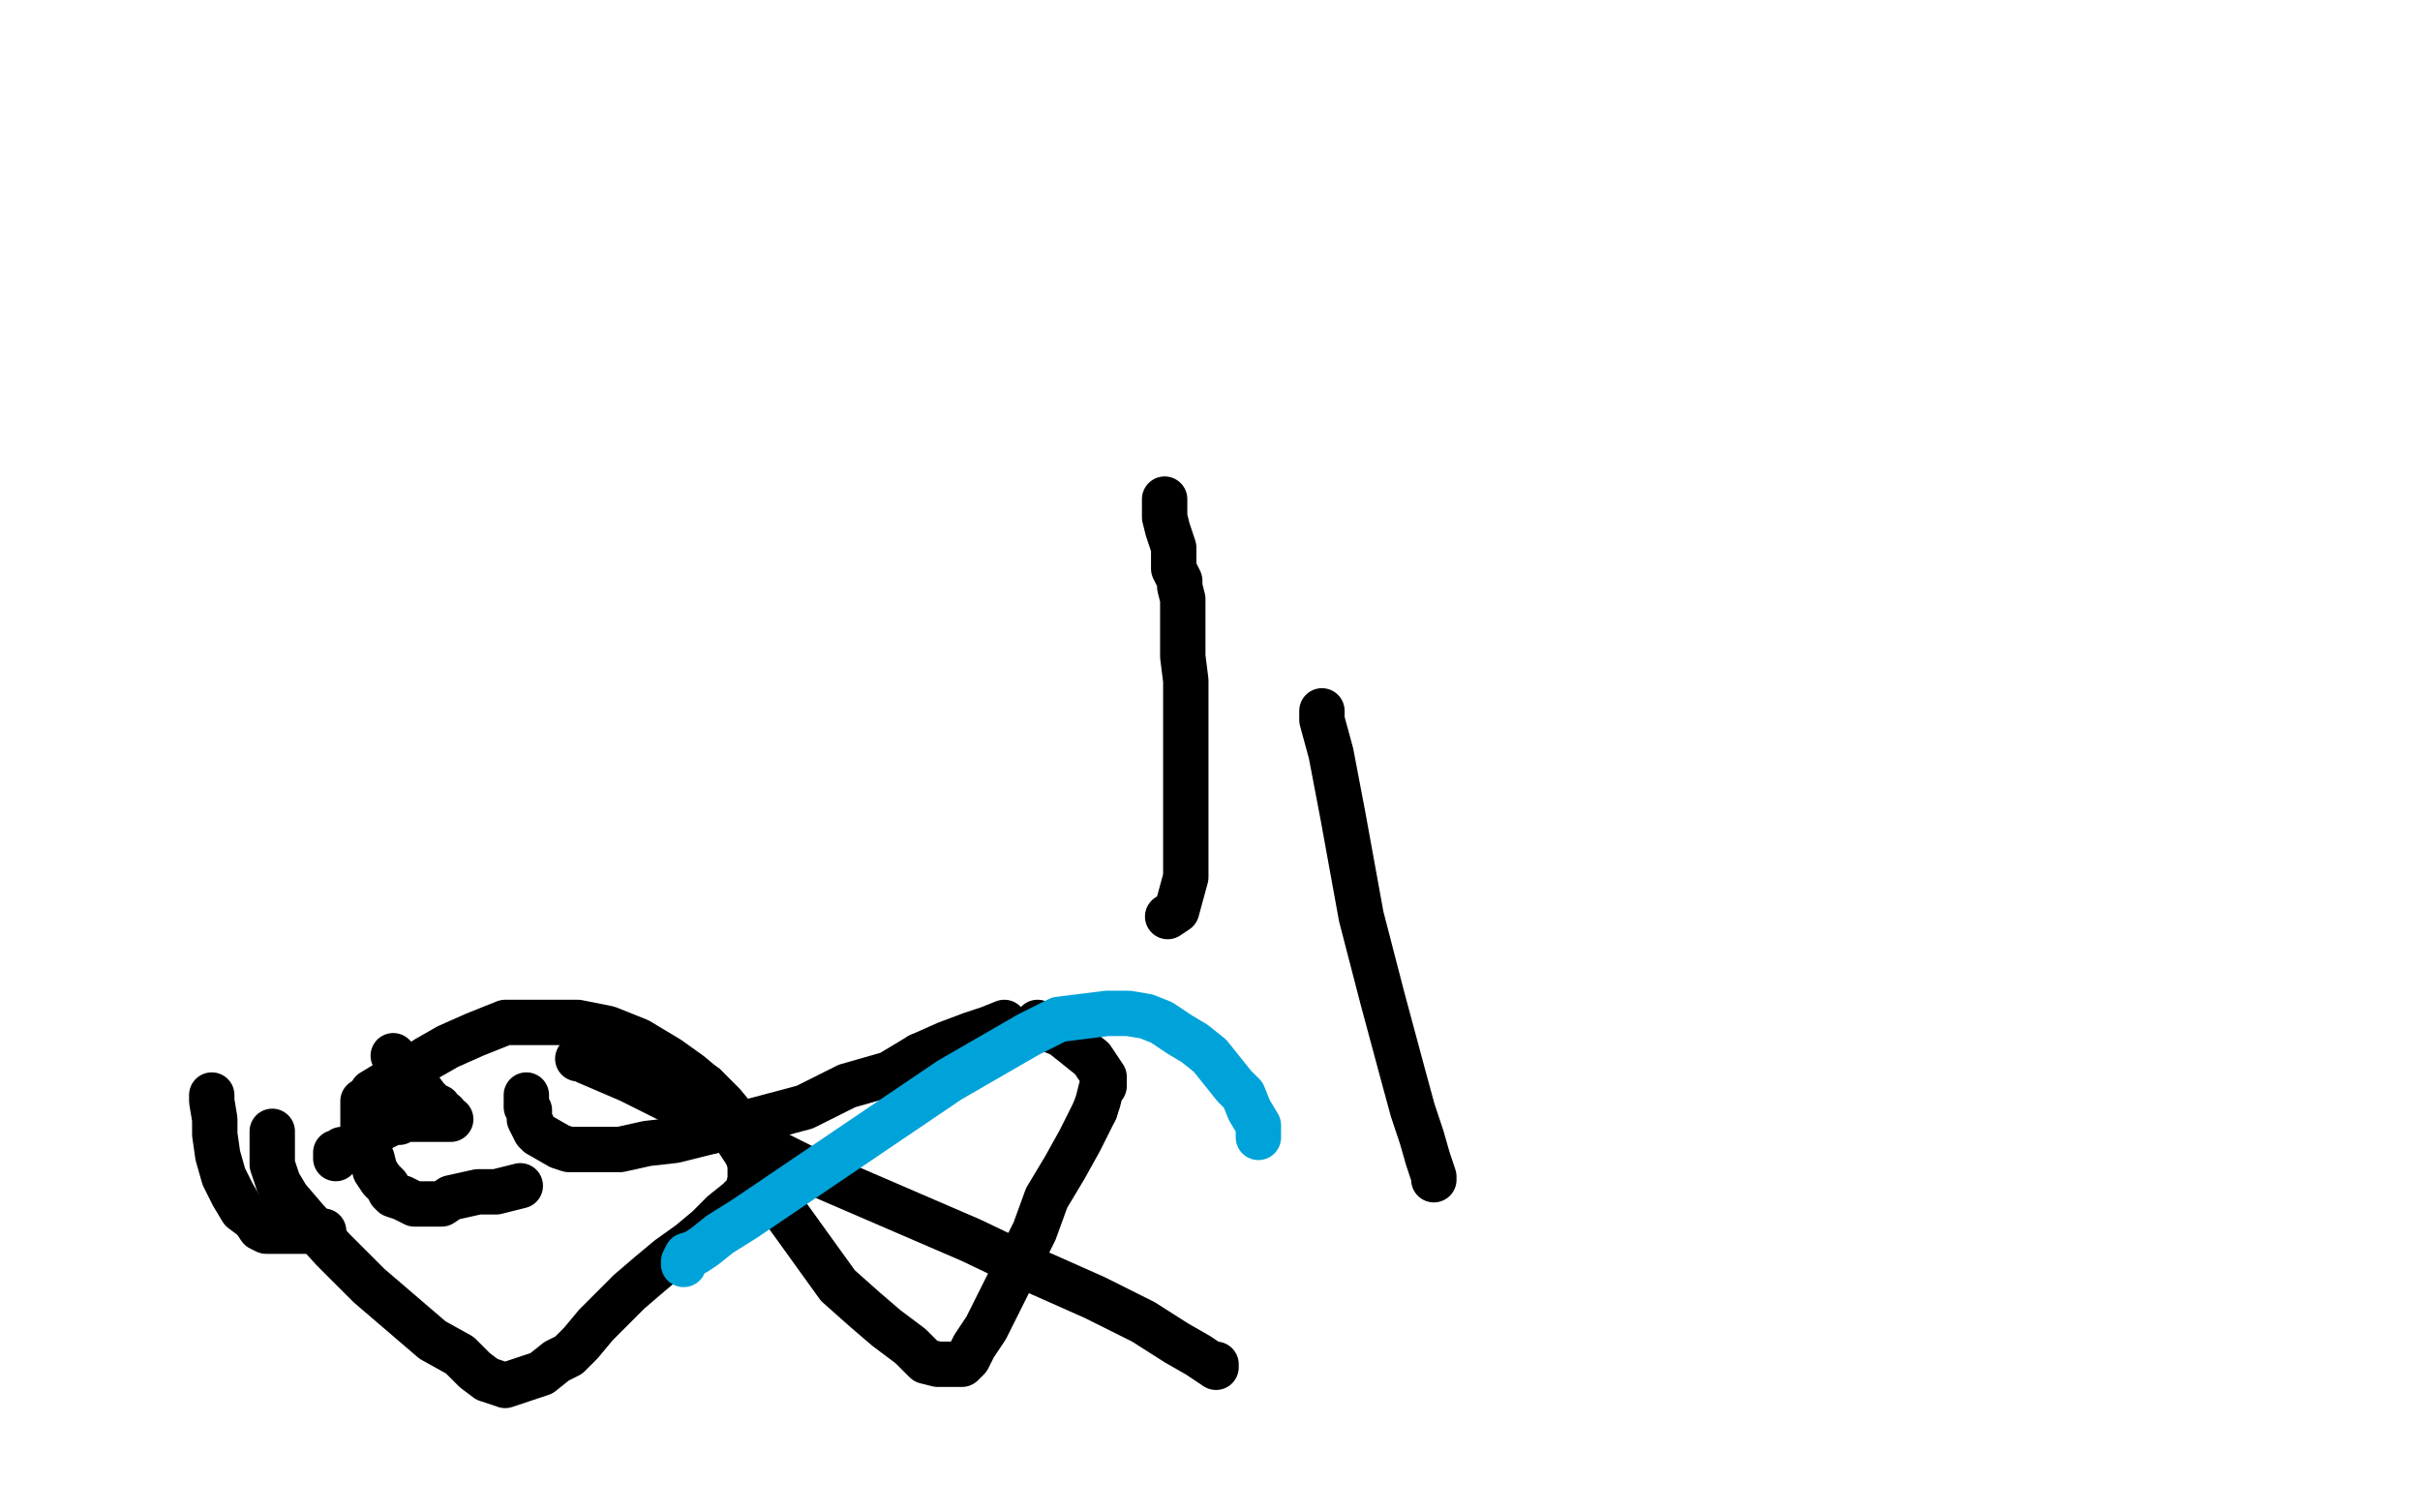
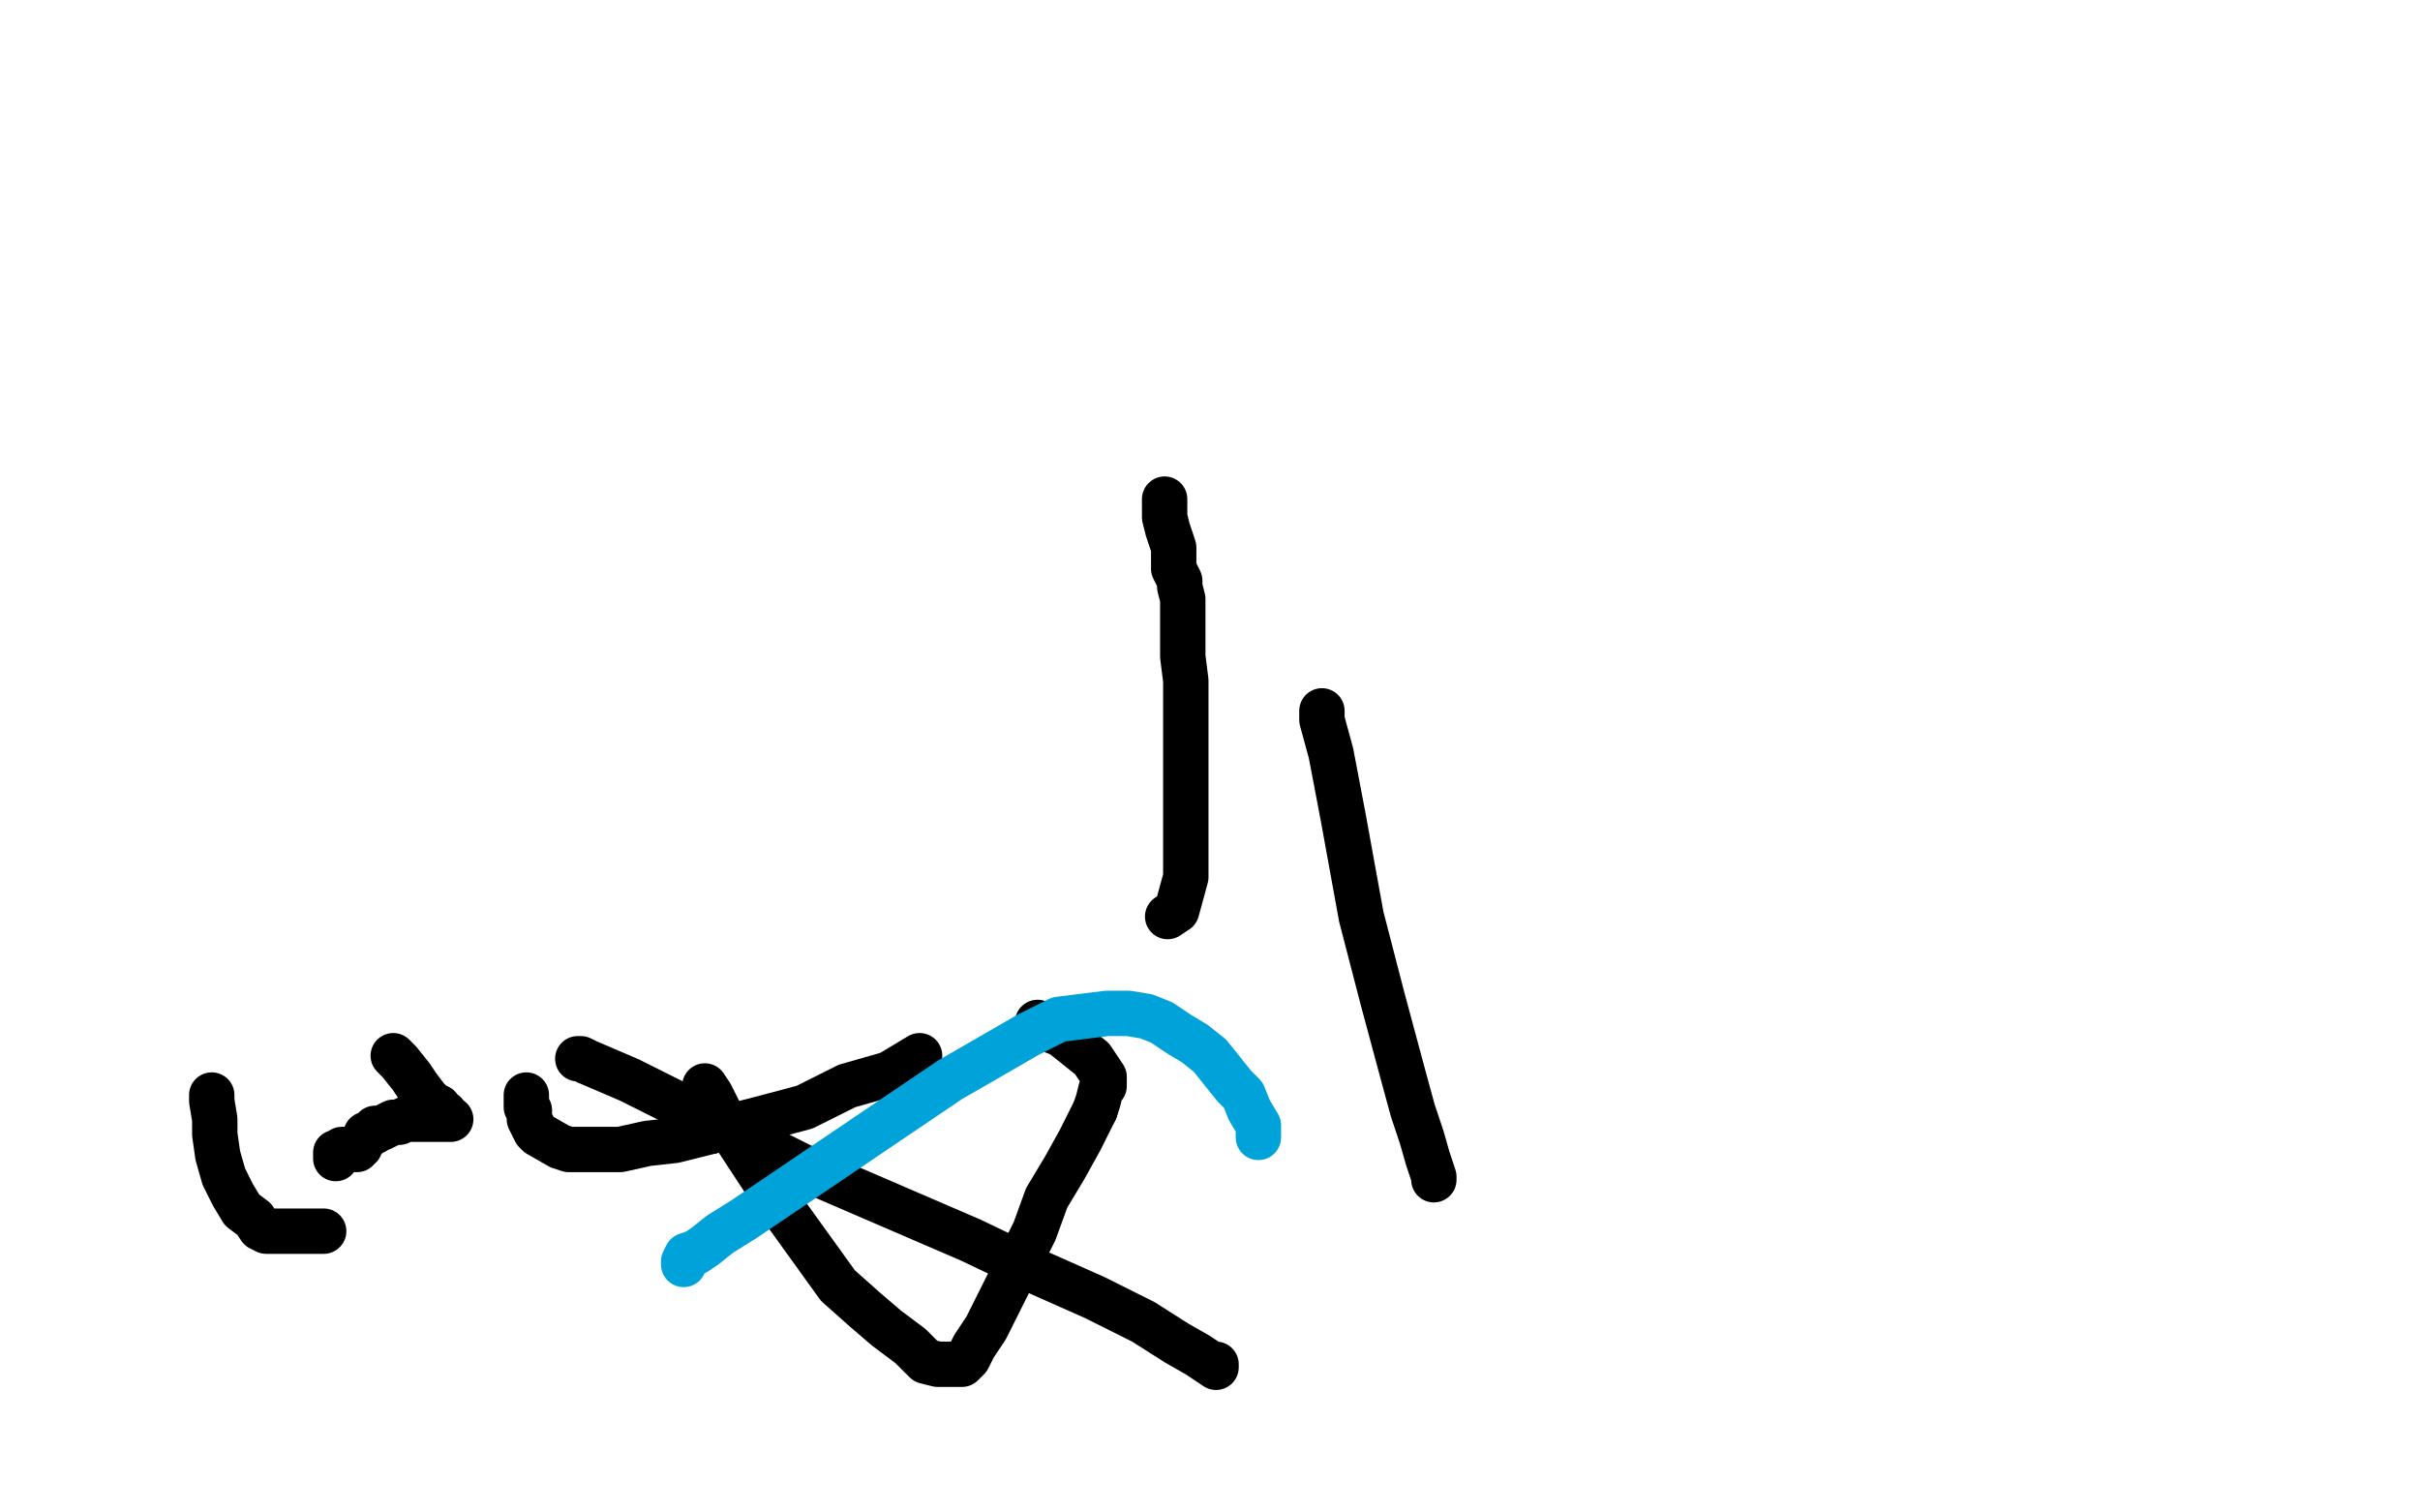
<svg xmlns="http://www.w3.org/2000/svg" width="800" height="500" version="1.1" style="stroke-antialiasing: false">
  <desc>This SVG has been created on https://colorillo.com/</desc>
-   <rect x="0" y="0" width="800" height="500" style="fill: rgb(255,255,255); stroke-width:0" />
  <polyline points="385,165 385,166 385,166 385,171 385,171 386,175 386,175 387,178 387,178 388,181 388,181 388,183 388,183 388,184 388,184 388,187 388,187 388,188 388,188 389,190 389,190 390,192 390,192 390,194 390,194 391,198 391,198 391,201 391,201 391,204 391,204 391,210 391,210 391,217 391,217 392,225 392,236 392,246 392,263 392,290 389,301 386,303" style="fill: none; stroke: #000000; stroke-width: 15; stroke-linejoin: round; stroke-linecap: round; stroke-antialiasing: false; stroke-antialias: 0; opacity: 1.0" />
  <polyline points="233,359 235,362 235,362 238,368 238,368 259,400 259,400 277,425 277,425 286,433 286,433 293,439 293,439 301,445 301,445 306,450 306,450 310,451 310,451 313,451 313,451 315,451 318,451 320,449 322,445 326,439 331,429 342,407 346,396 352,386 357,377 360,371 362,367" style="fill: none; stroke: #000000; stroke-width: 15; stroke-linejoin: round; stroke-linecap: round; stroke-antialiasing: false; stroke-antialias: 0; opacity: 1.0" />
  <polyline points="304,349 294,355 280,359 266,366 251,370 235,374" style="fill: none; stroke: #000000; stroke-width: 15; stroke-linejoin: round; stroke-linecap: round; stroke-antialiasing: false; stroke-antialias: 0; opacity: 1.0" />
-   <polyline points="332,338 327,340 327,340 321,342 321,342 313,345 313,345 304,349 304,349" style="fill: none; stroke: #000000; stroke-width: 15; stroke-linejoin: round; stroke-linecap: round; stroke-antialiasing: false; stroke-antialias: 0; opacity: 1.0" />
  <polyline points="346,340 343,338" style="fill: none; stroke: #000000; stroke-width: 15; stroke-linejoin: round; stroke-linecap: round; stroke-antialiasing: false; stroke-antialias: 0; opacity: 1.0" />
  <polyline points="362,367 363,364 364,360 365,359 365,358 365,356 363,353 361,350 356,346 351,342 346,340" style="fill: none; stroke: #000000; stroke-width: 15; stroke-linejoin: round; stroke-linecap: round; stroke-antialiasing: false; stroke-antialias: 0; opacity: 1.0" />
  <polyline points="235,374 223,377 214,378 205,380 197,380 192,380 188,380 185,379 178,375 177,374 176,372 175,370 175,369 175,367 174,366 174,365 174,364 174,363 174,362" style="fill: none; stroke: #000000; stroke-width: 15; stroke-linejoin: round; stroke-linecap: round; stroke-antialiasing: false; stroke-antialias: 0; opacity: 1.0" />
-   <polyline points="90,374 90,375 90,375 90,377 90,377 90,378 90,378 90,380 90,380 90,382 90,382 90,385 90,385 91,388 91,388 92,391 92,391 95,396 101,403 110,413 122,425 143,443 152,448 157,453 161,456 164,457 167,458 179,454 184,450 188,448 192,444 197,438 202,433 208,427 215,421 221,416 228,411 234,406 239,401 244,397 247,394 248,390 248,385 244,371 239,365 234,360 228,355 221,350 211,344 201,340 191,338 179,338 167,338 157,342 148,346 141,350 134,355 128,358 123,361 121,364 120,364 120,365 120,366 120,367 120,368 120,370 120,373 120,376 121,380 123,383 124,387 126,390 128,392 129,394 130,395 133,396 135,397 137,398 140,398 142,398 146,398 149,396 158,394 164,394 168,393 172,392" style="fill: none; stroke: #000000; stroke-width: 15; stroke-linejoin: round; stroke-linecap: round; stroke-antialiasing: false; stroke-antialias: 0; opacity: 1.0" />
  <polyline points="107,407 103,407 103,407 100,407 100,407 99,407 99,407 98,407 98,407 97,407 95,407 94,407 90,407 88,407 86,406 84,403 80,400 77,395 74,389 72,382 71,375 71,370 70,364 70,362" style="fill: none; stroke: #000000; stroke-width: 15; stroke-linejoin: round; stroke-linecap: round; stroke-antialiasing: false; stroke-antialias: 0; opacity: 1.0" />
  <polyline points="437,235 437,238 437,238 440,249 440,249 444,270 444,270 450,303 450,303 457,330 457,330 464,356 464,356 467,367 467,367 470,376 470,376 472,383 473,386 474,389 474,390" style="fill: none; stroke: #000000; stroke-width: 15; stroke-linejoin: round; stroke-linecap: round; stroke-antialiasing: false; stroke-antialias: 0; opacity: 1.0" />
  <polyline points="191,350 192,350 192,350 194,351 194,351 208,357 208,357 270,388 270,388 321,410 321,410 344,421 344,421 362,429 362,429 378,437 378,437 389,444 389,444 396,448 399,450 402,452 402,451" style="fill: none; stroke: #000000; stroke-width: 15; stroke-linejoin: round; stroke-linecap: round; stroke-antialiasing: false; stroke-antialias: 0; opacity: 1.0" />
  <polyline points="111,383 111,382 111,382 111,381 112,381 113,380 114,380 115,380 117,380 118,380 118,379 119,379 119,378 120,377 121,376 121,375 122,375 124,374 124,373 126,373 128,372 130,371 132,371 134,370 136,370 139,370 141,370 144,370 147,370 148,370 149,370" style="fill: none; stroke: #000000; stroke-width: 15; stroke-linejoin: round; stroke-linecap: round; stroke-antialiasing: false; stroke-antialias: 0; opacity: 1.0" />
  <polyline points="147,368 146,368 146,368 145,366 145,366 143,365 143,365 141,363 141,363 138,359 138,359 136,356 136,356 132,351 132,351 130,349 130,349" style="fill: none; stroke: #000000; stroke-width: 15; stroke-linejoin: round; stroke-linecap: round; stroke-antialiasing: false; stroke-antialias: 0; opacity: 1.0" />
  <polyline points="226,418 226,417 226,417 227,415 227,415 230,414 230,414 233,412 233,412 238,408 238,408 246,403 246,403 314,357 340,342 350,337 358,336 366,335 373,335 379,336 384,338 390,342 395,345 400,349 404,354 408,359 411,362 413,367 416,372 416,374 416,375 416,376" style="fill: none; stroke: #00a3d9; stroke-width: 15; stroke-linejoin: round; stroke-linecap: round; stroke-antialiasing: false; stroke-antialias: 0; opacity: 1.0" />
</svg>